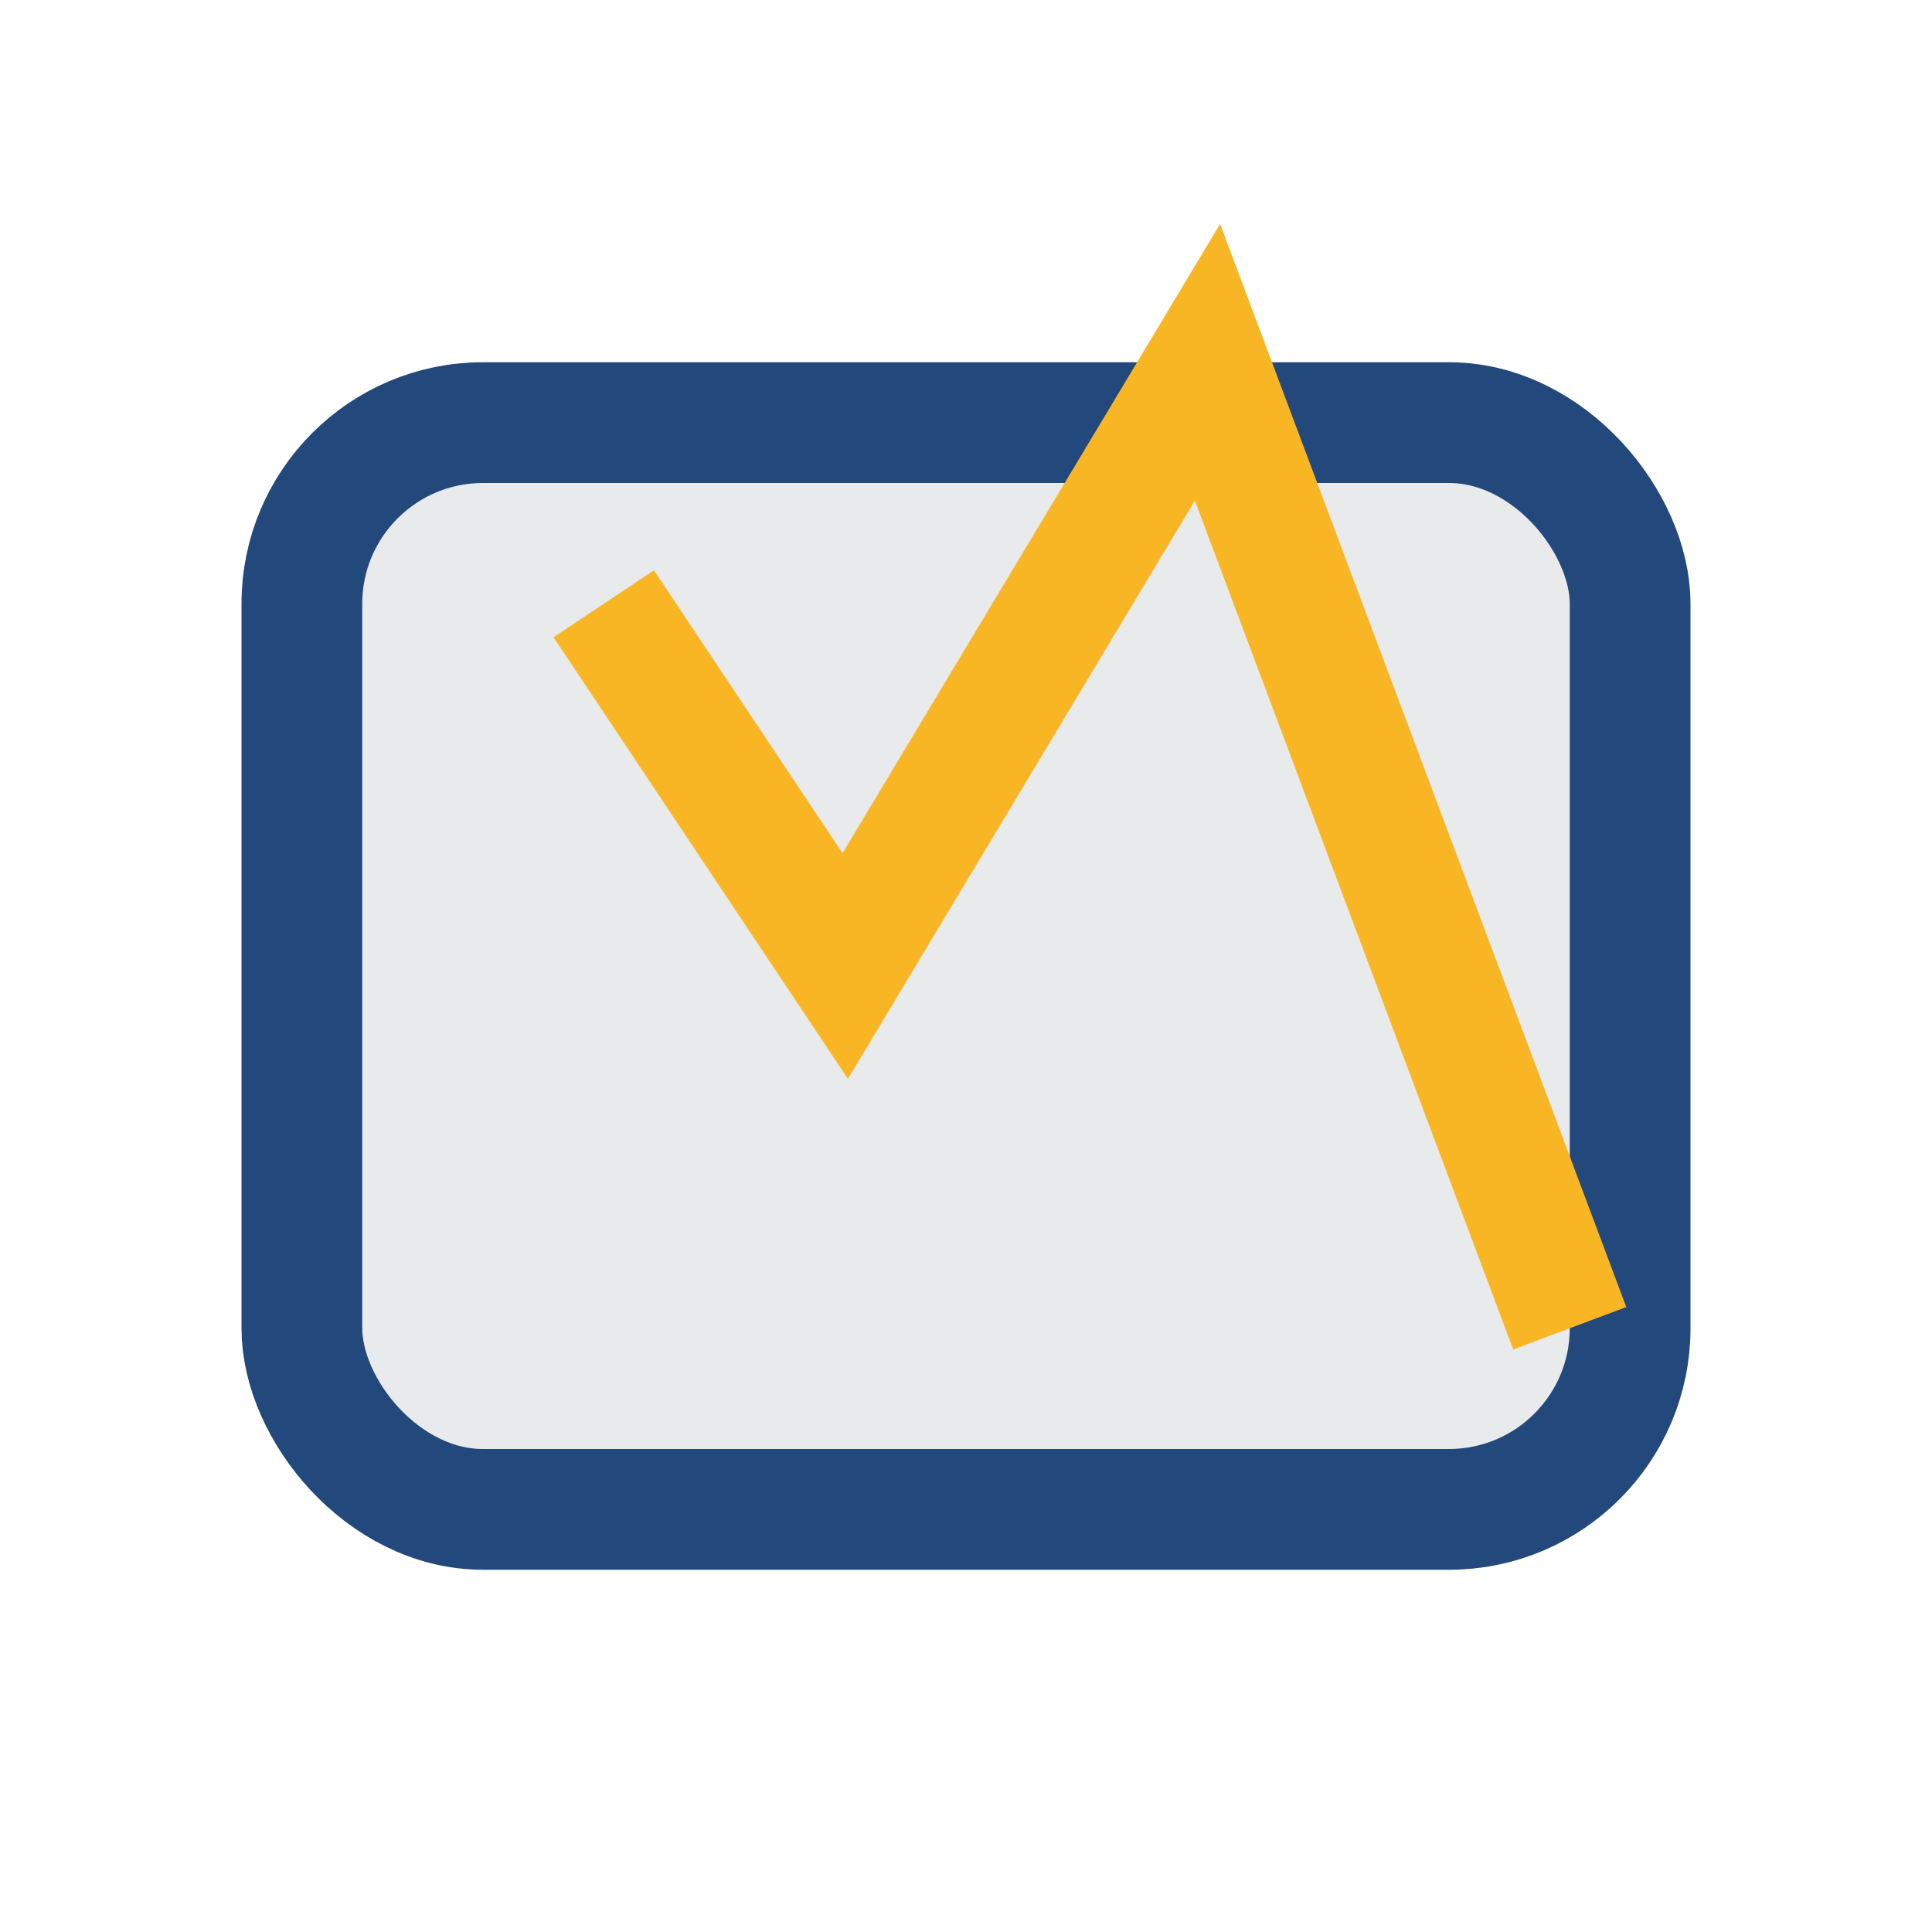
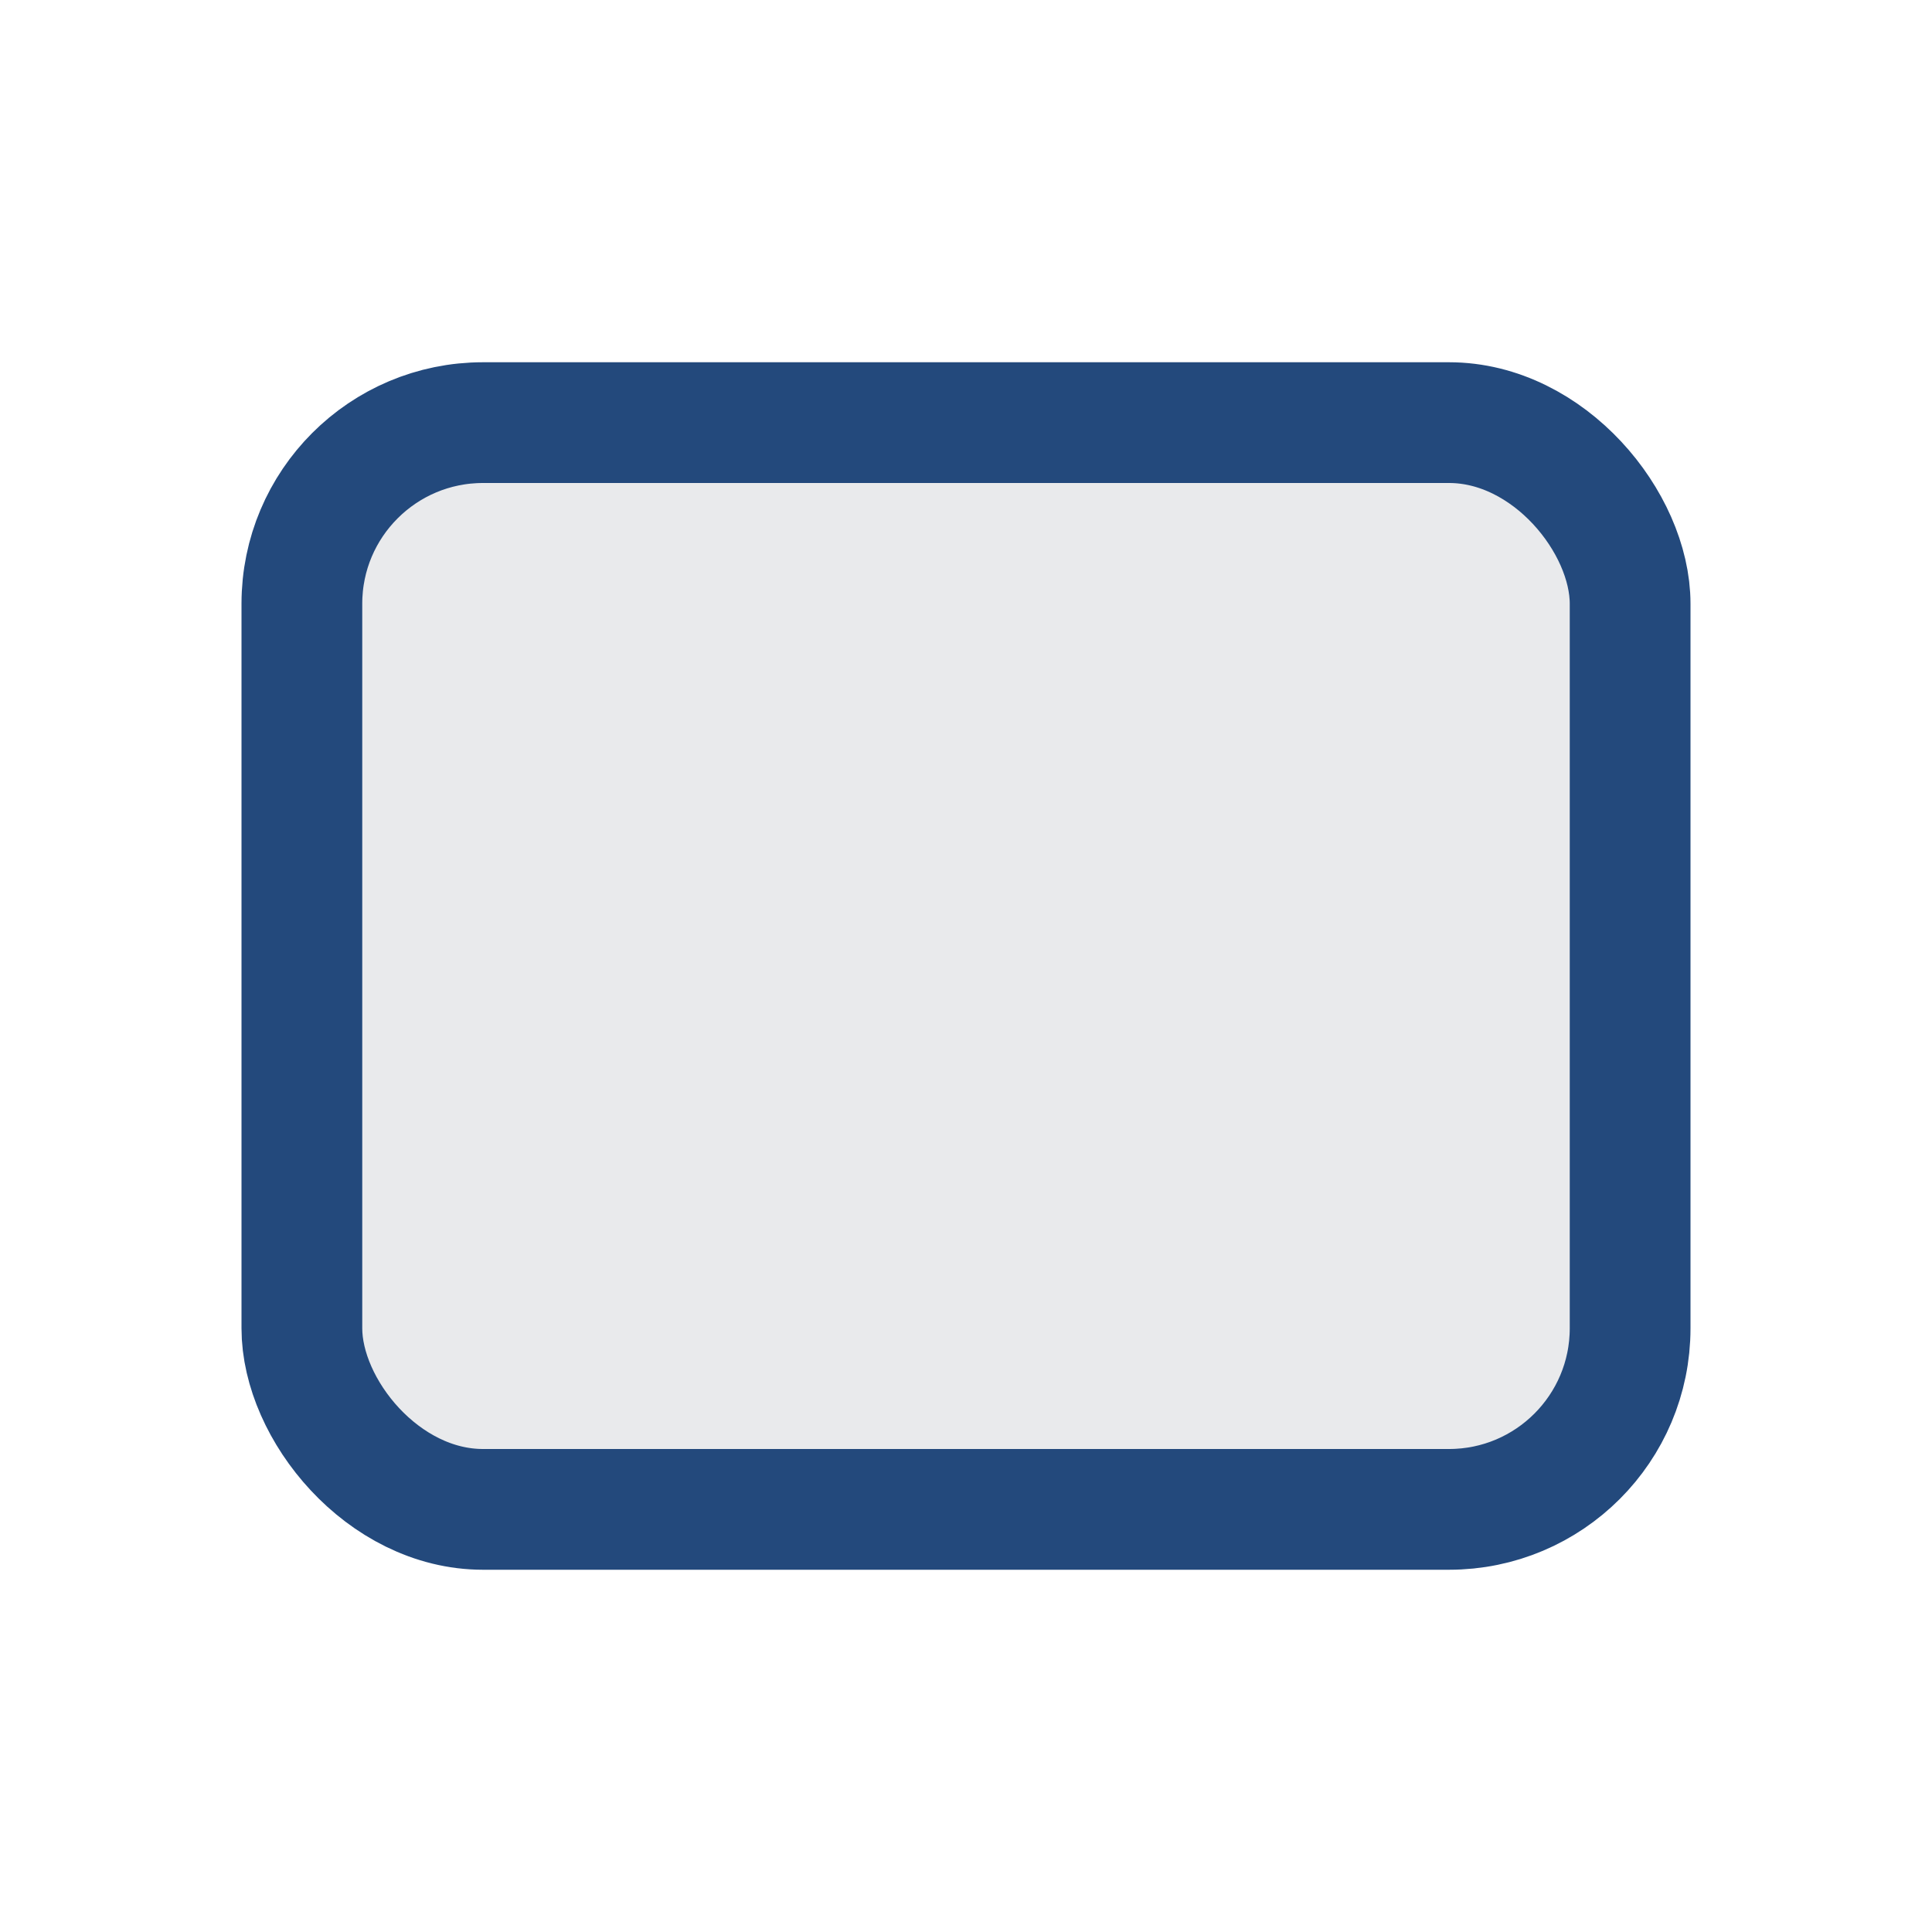
<svg xmlns="http://www.w3.org/2000/svg" width="32" height="32" viewBox="0 0 32 32">
  <rect x="5" y="7" width="22" height="18" rx="3" fill="#E9EAEC" stroke="#23497C" stroke-width="2" />
-   <path d="M10 10l4 6 6-10 6 16" fill="none" stroke="#F8B625" stroke-width="2" />
</svg>